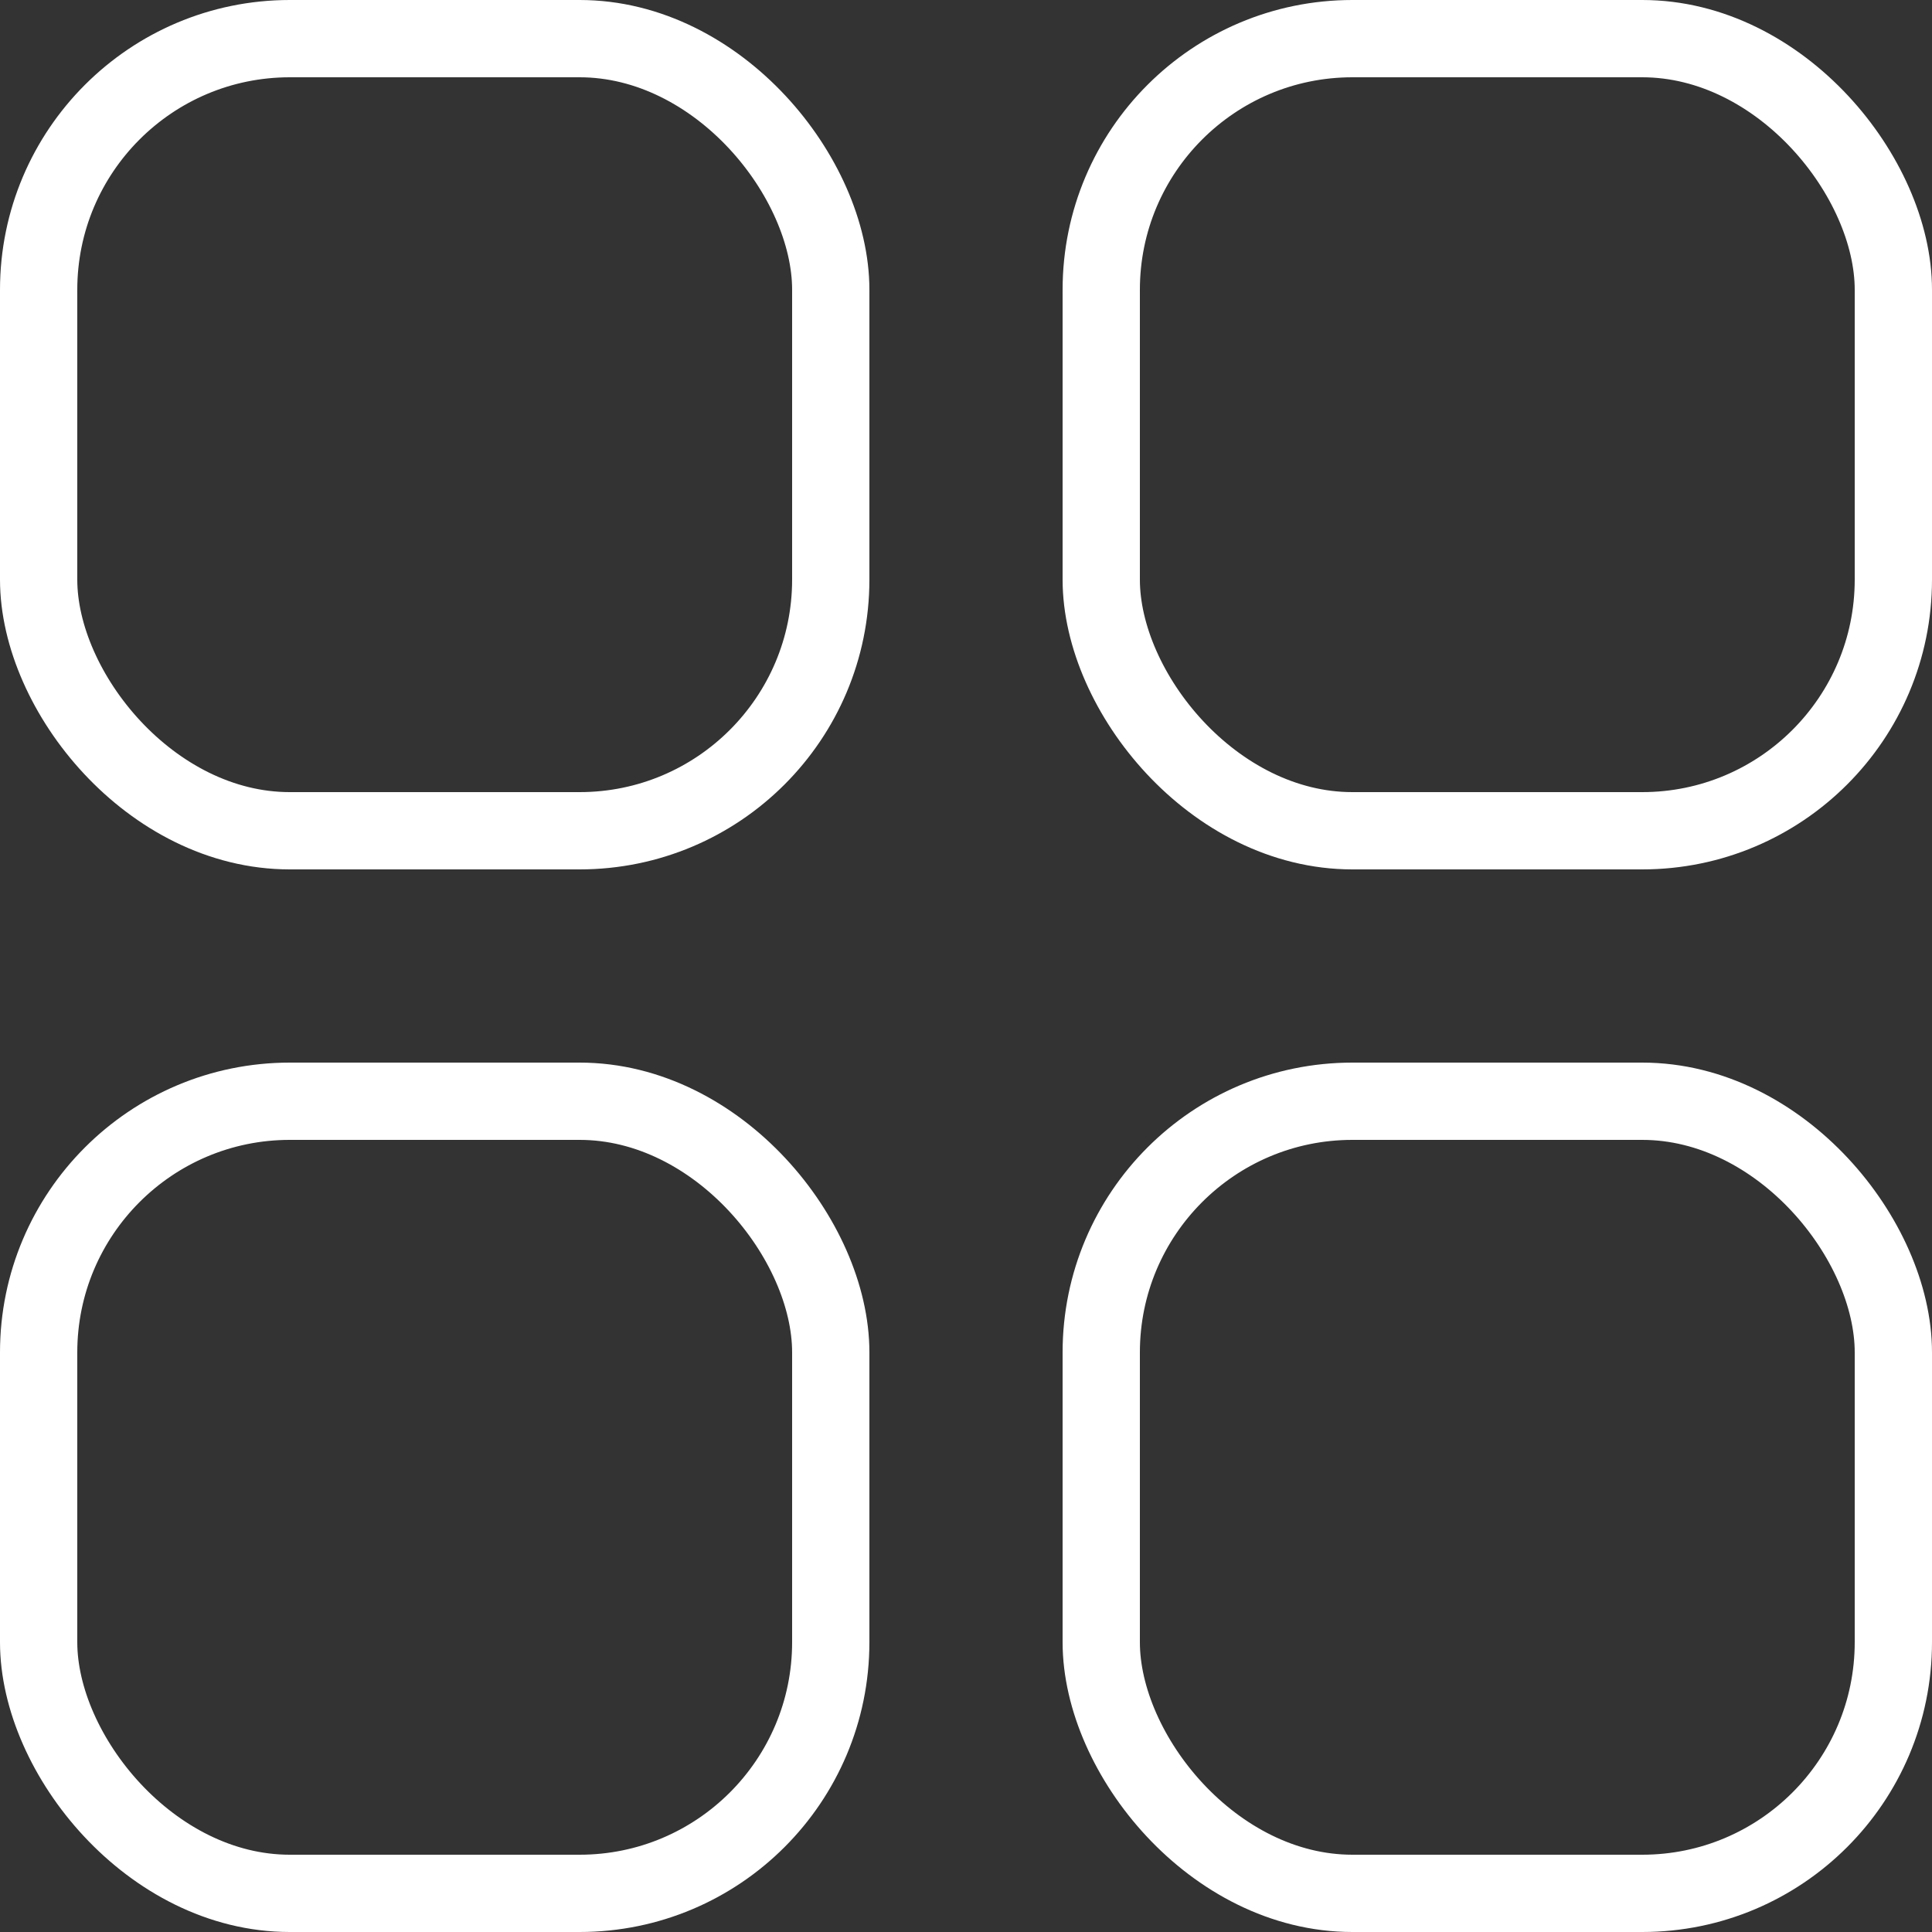
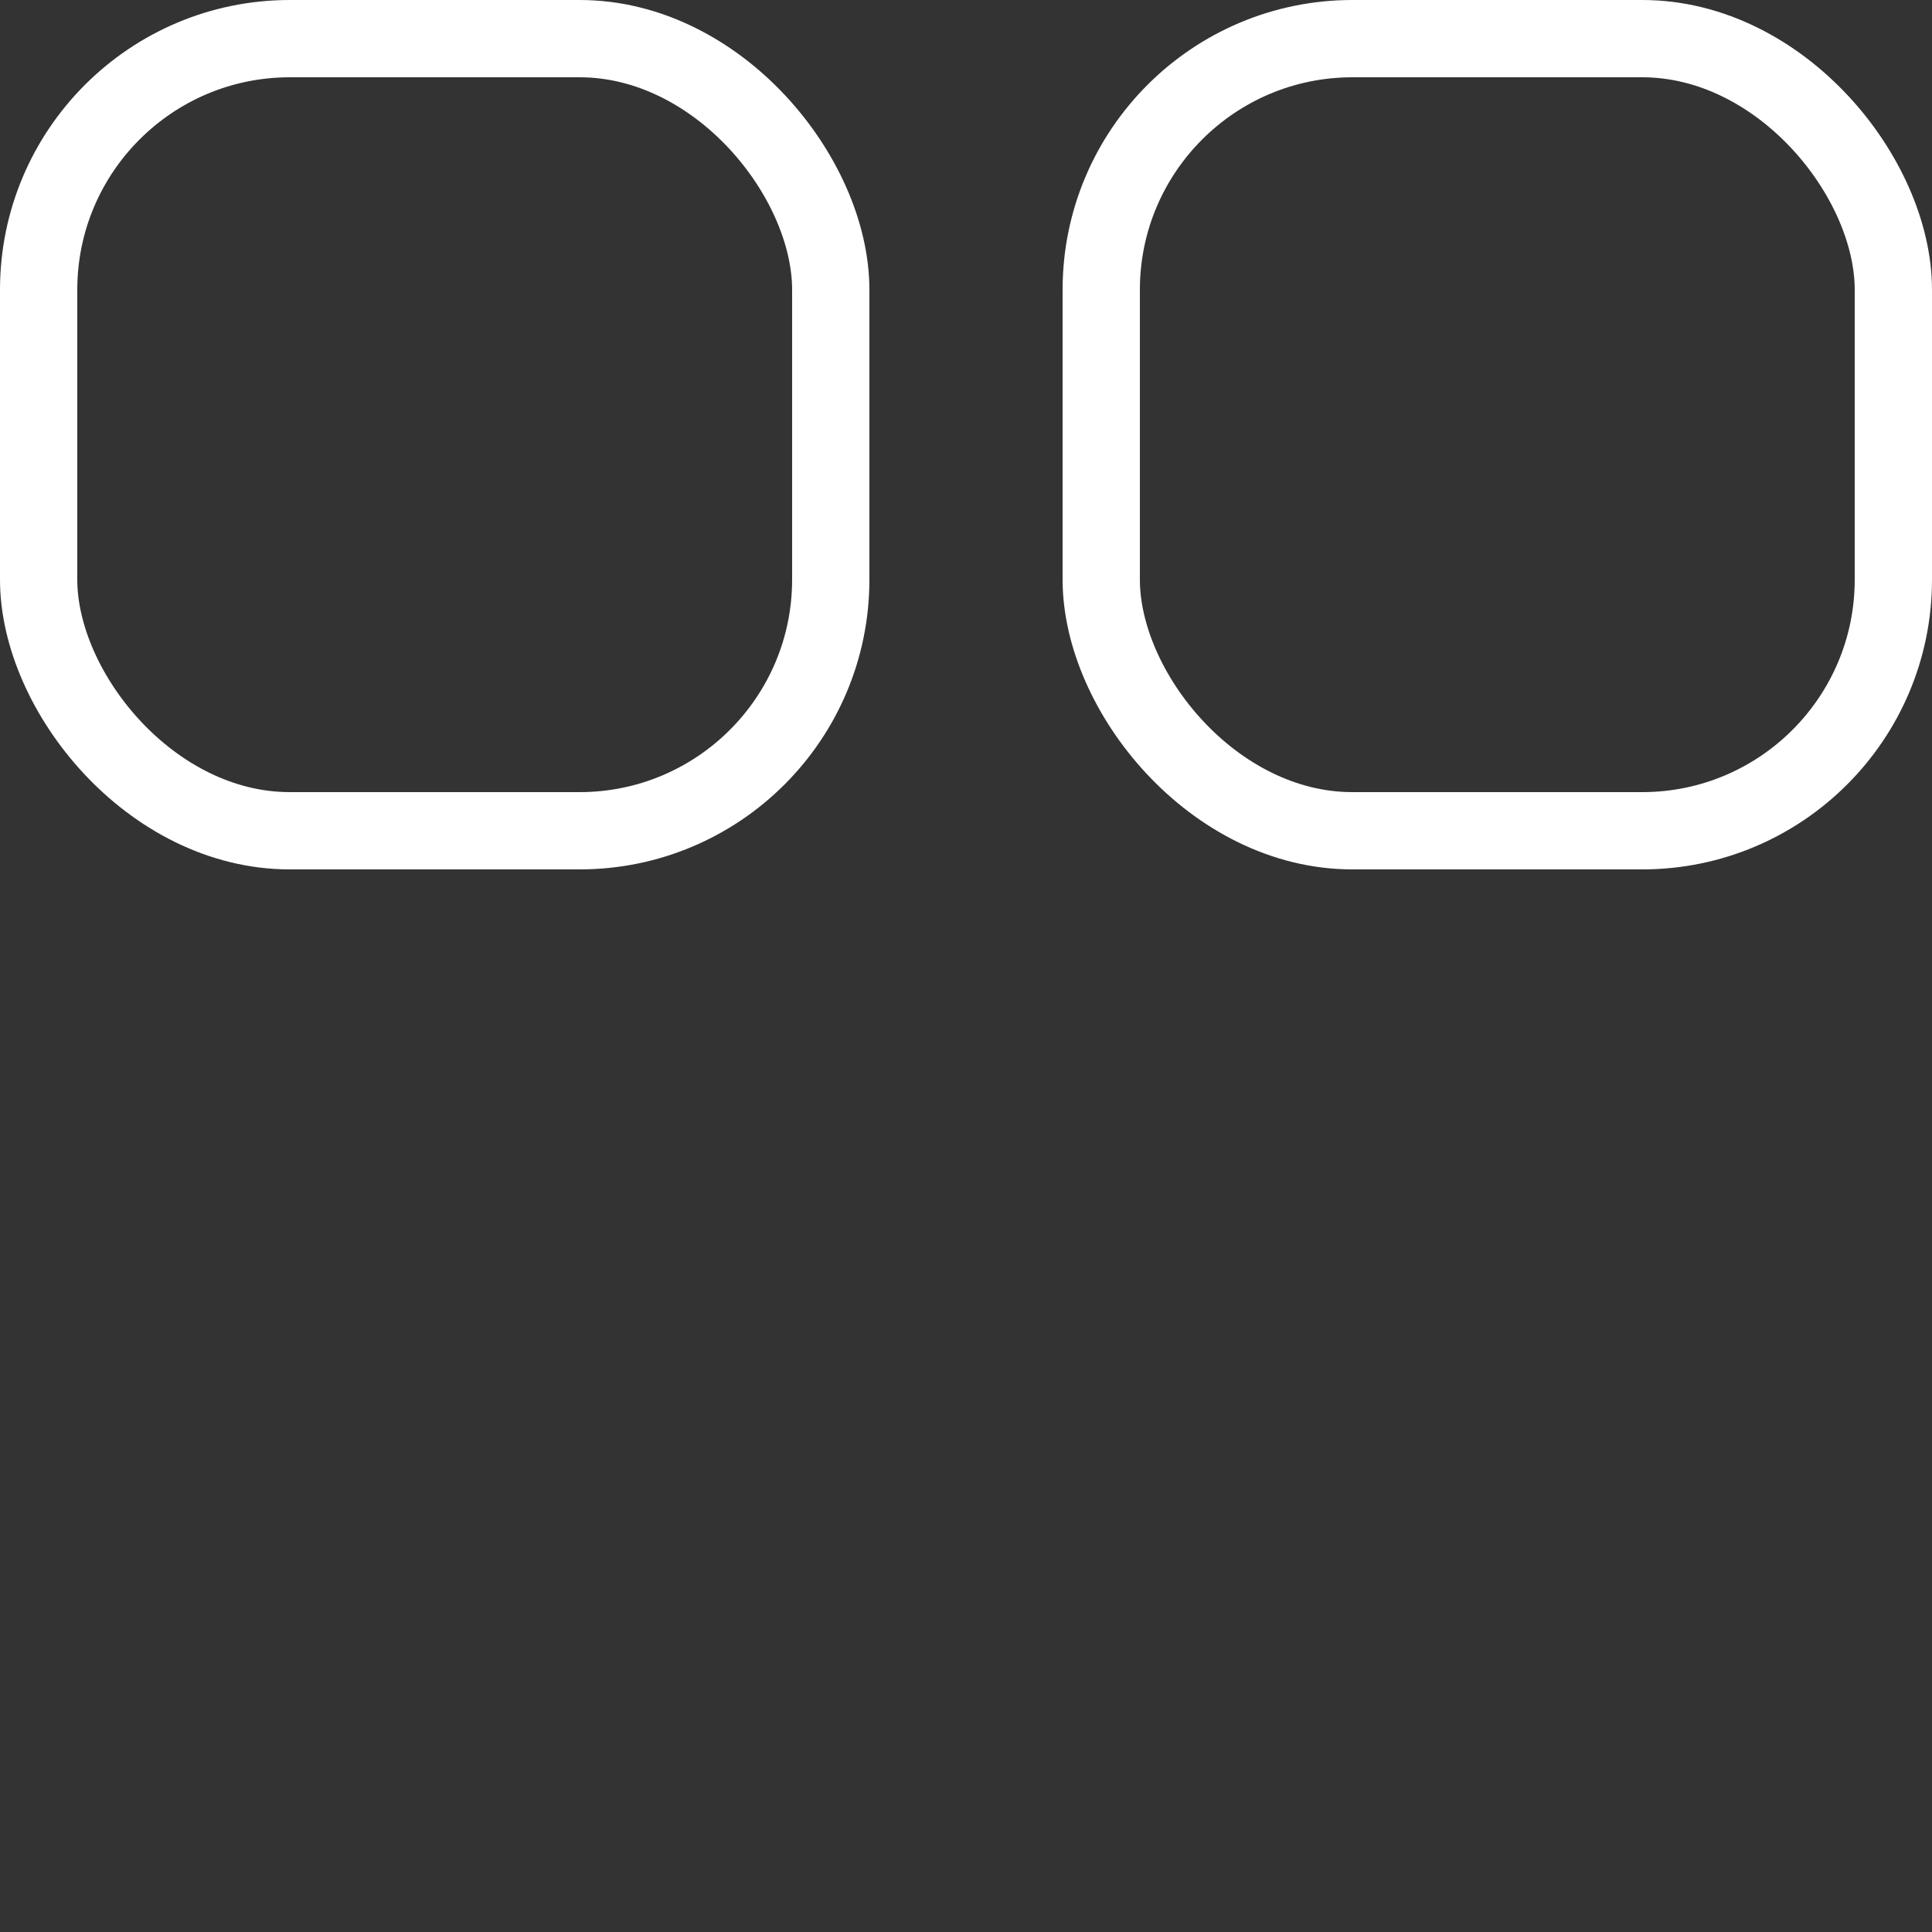
<svg xmlns="http://www.w3.org/2000/svg" width="20" height="20" viewBox="0 0 20 20" fill="none">
  <rect x="0" y="0" width="20" height="20" fill="#333333" stroke="none" />
  <rect x="11.4" y="0.4" width="8.2" height="8.2" rx="2.6" stroke="white" stroke-width="0.8" />
-   <rect x="11.4" y="11.4" width="8.2" height="8.2" rx="2.6" stroke="white" stroke-width="0.8" />
-   <rect x="0.4" y="11.4" width="8.2" height="8.2" rx="2.6" stroke="white" stroke-width="0.8" />
  <rect x="0.4" y="0.4" width="8.2" height="8.2" rx="2.6" stroke="white" stroke-width="0.8" />
</svg>